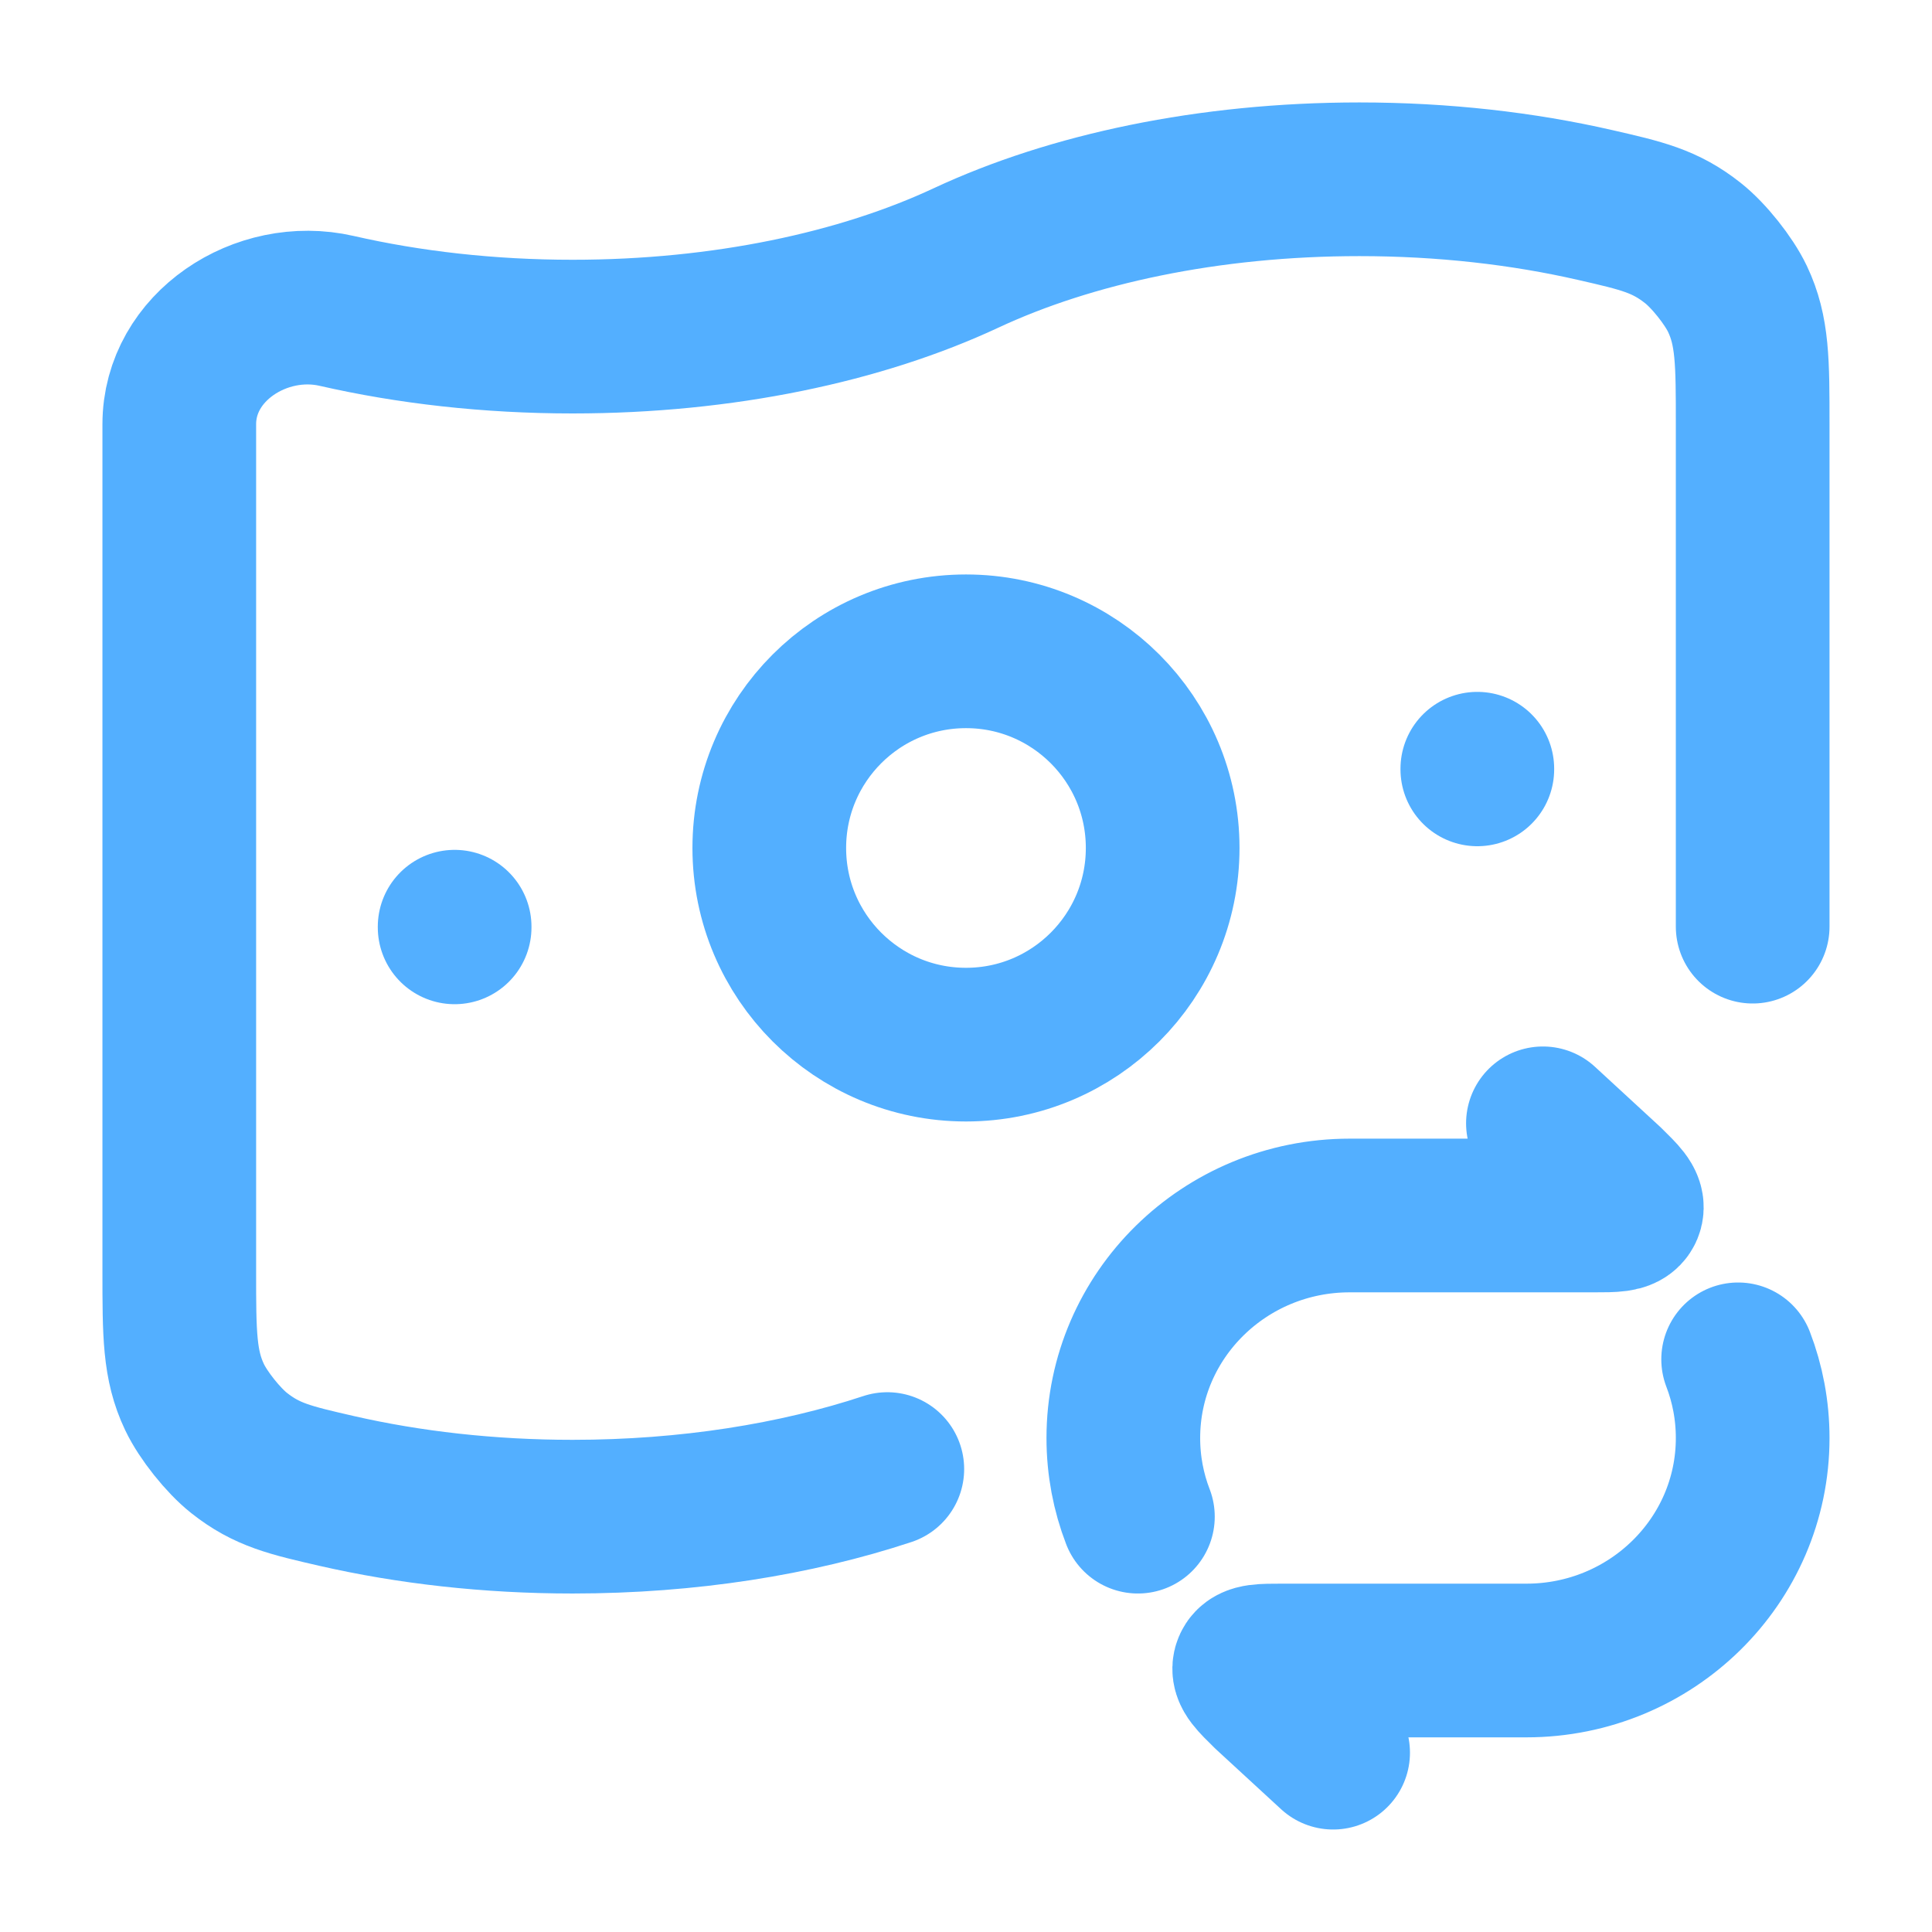
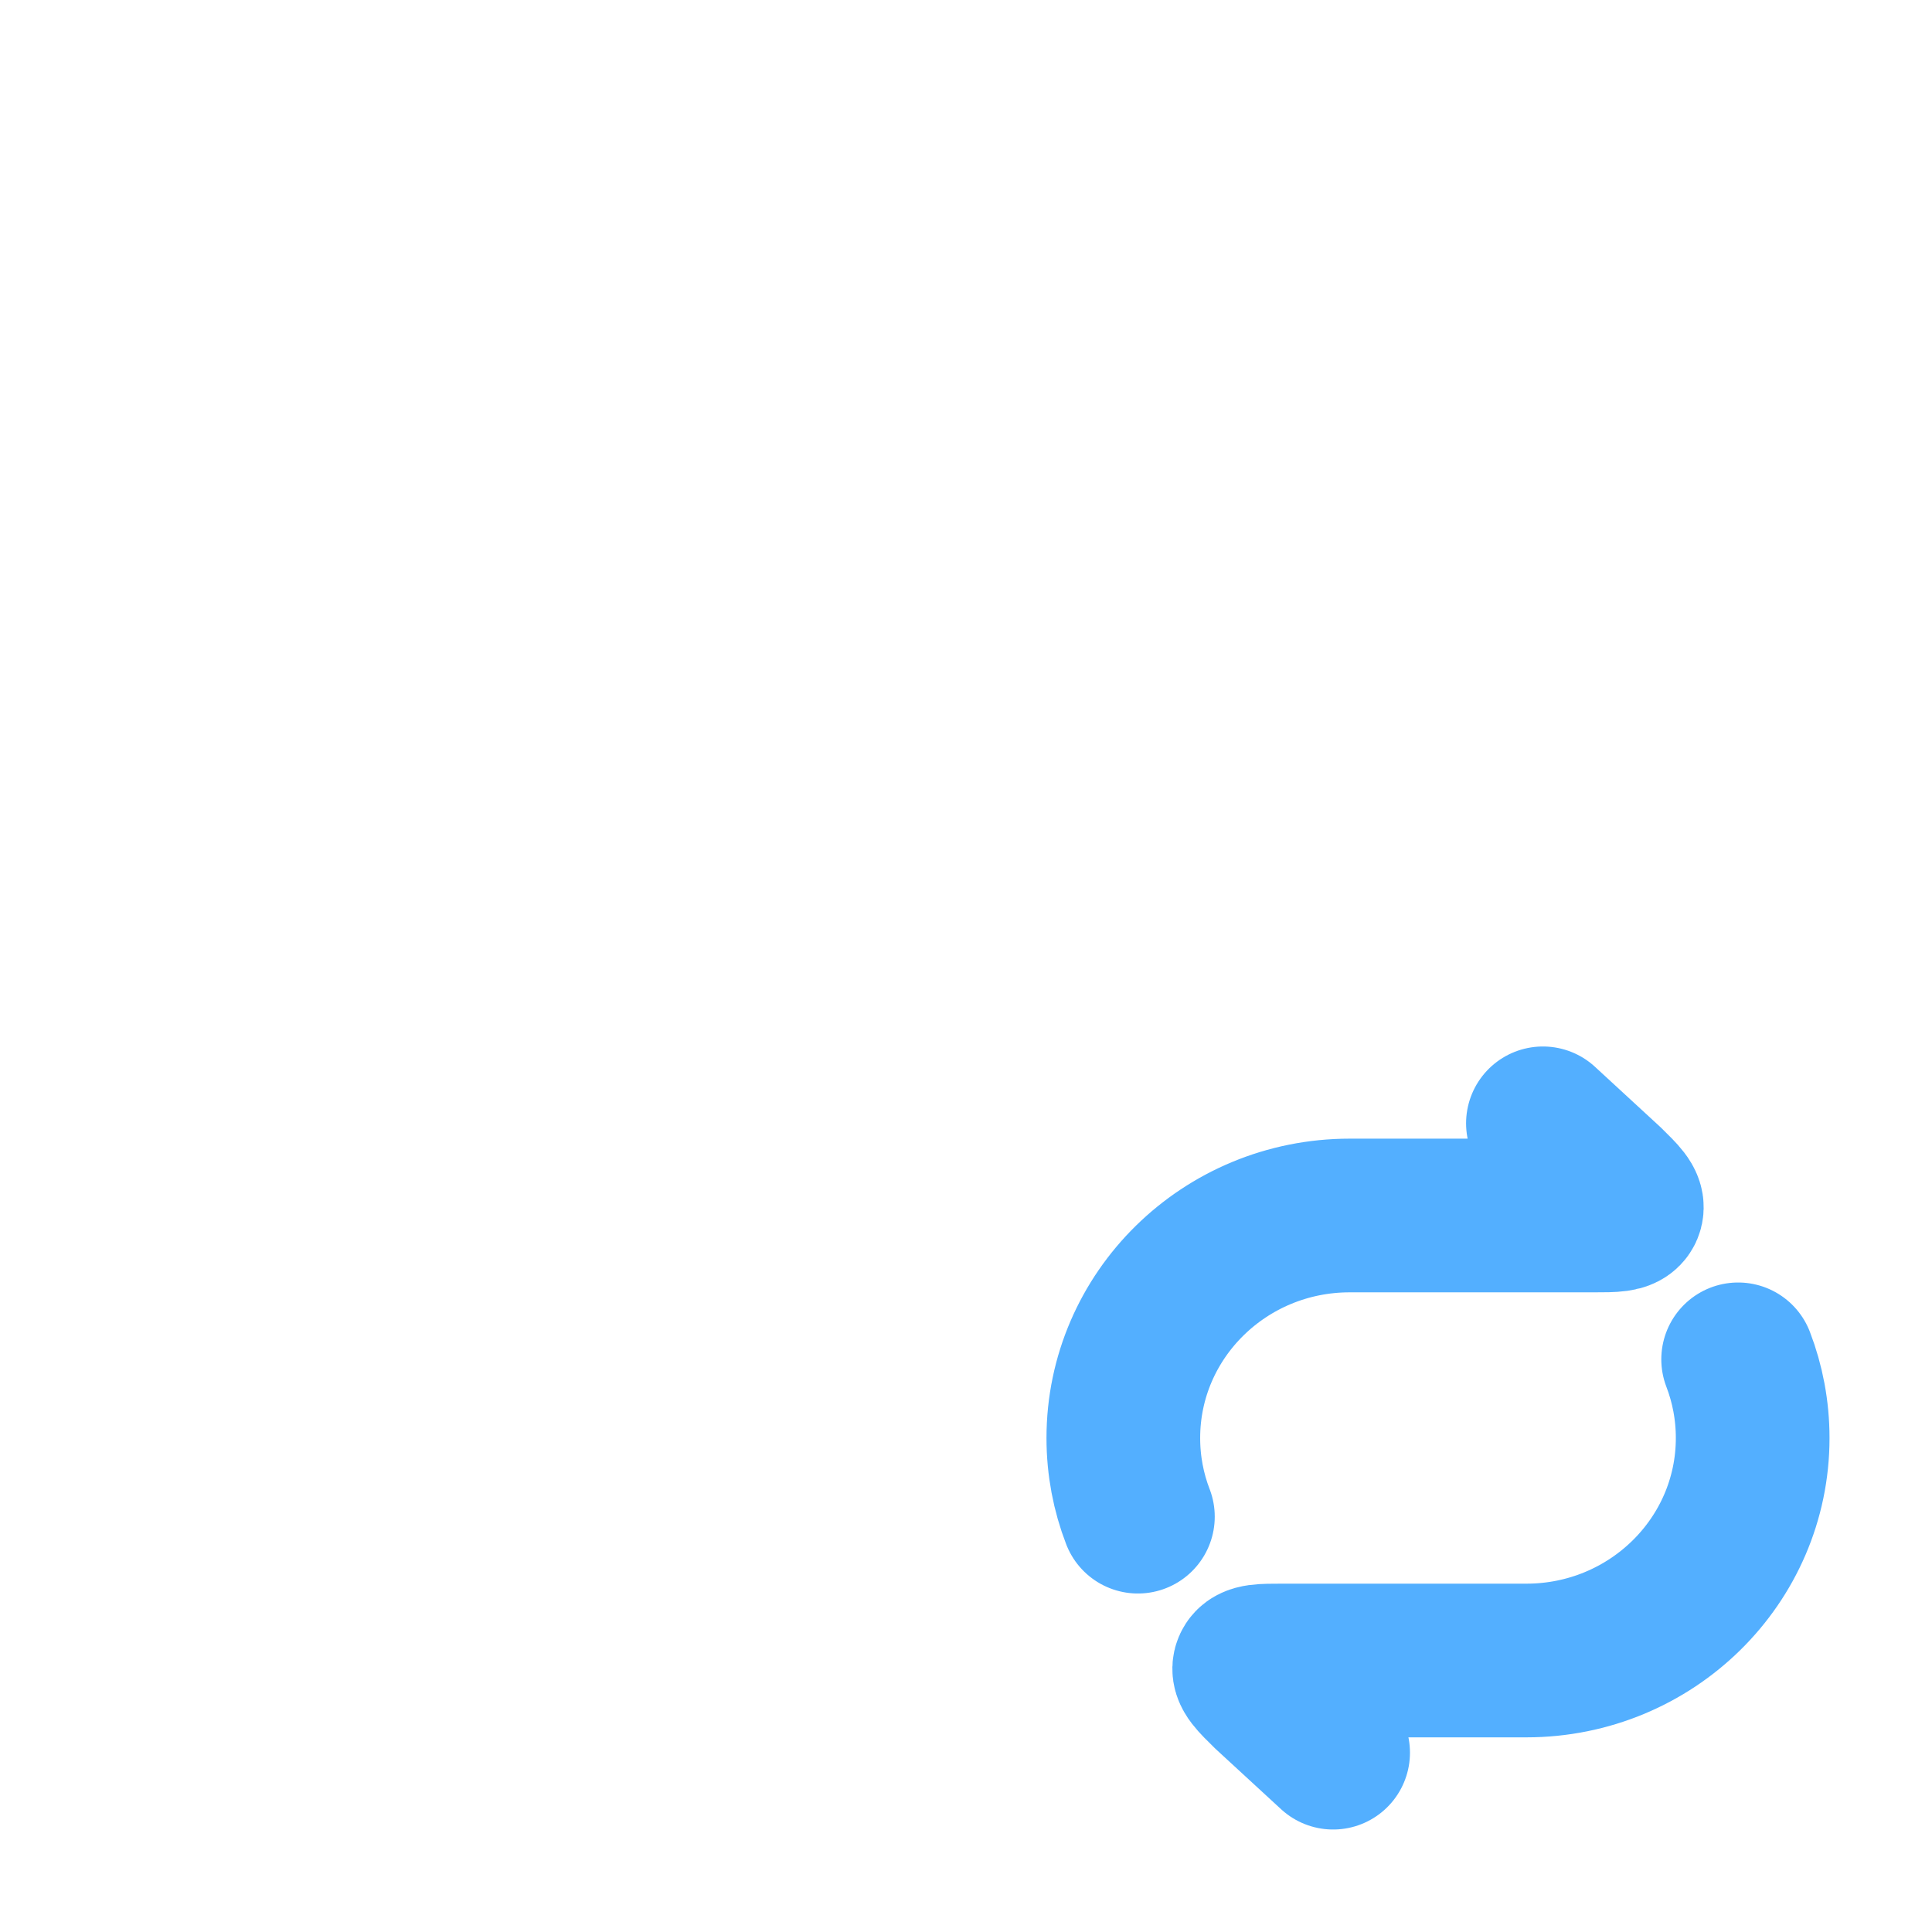
<svg xmlns="http://www.w3.org/2000/svg" width="44" height="44" viewBox="0 0 44 44" fill="none">
-   <path d="M39.916 21.104V9.662C39.916 8.245 39.916 7.536 39.569 6.806C39.37 6.389 38.918 5.822 38.556 5.536C37.922 5.034 37.392 4.912 36.333 4.67C34.685 4.292 32.868 4.083 30.958 4.083C27.523 4.083 24.387 4.76 22 5.875C19.612 6.99 16.476 7.666 13.041 7.666C11.132 7.666 9.314 7.457 7.666 7.08C5.946 6.686 4.083 7.898 4.083 9.662V28.962C4.083 30.379 4.083 31.088 4.431 31.819C4.629 32.235 5.081 32.802 5.443 33.089C6.077 33.591 6.607 33.712 7.666 33.955C9.314 34.332 11.132 34.541 13.041 34.541C15.673 34.541 18.129 34.144 20.208 33.457" stroke="#53AFFF" stroke-width="3.5" stroke-linecap="round" />
-   <path d="M26.479 19.312C26.479 21.786 24.473 23.791 22 23.791C19.526 23.791 17.52 21.786 17.52 19.312C17.52 16.838 19.526 14.833 22 14.833C24.473 14.833 26.479 16.838 26.479 19.312Z" stroke="#53AFFF" stroke-width="3.5" />
-   <path d="M10.354 21.105V21.12" stroke="#53AFFF" stroke-width="3.5" stroke-linecap="round" stroke-linejoin="round" />
-   <path d="M33.645 17.507V17.522" stroke="#53AFFF" stroke-width="3.5" stroke-linecap="round" stroke-linejoin="round" />
  <path d="M35.139 25.583L36.613 26.941C36.934 27.256 37.095 27.414 37.039 27.548C36.982 27.682 36.755 27.682 36.301 27.682H30.739C27.891 27.682 25.583 29.951 25.583 32.75C25.583 33.38 25.7 33.984 25.915 34.541M30.361 39.916L28.886 38.558C28.565 38.243 28.404 38.085 28.461 37.951C28.517 37.817 28.744 37.817 29.198 37.817H34.761C37.608 37.817 39.916 35.548 39.916 32.75C39.916 32.119 39.799 31.515 39.585 30.958" stroke="#53AFFF" stroke-width="3.5" stroke-linecap="round" stroke-linejoin="round" />
</svg>